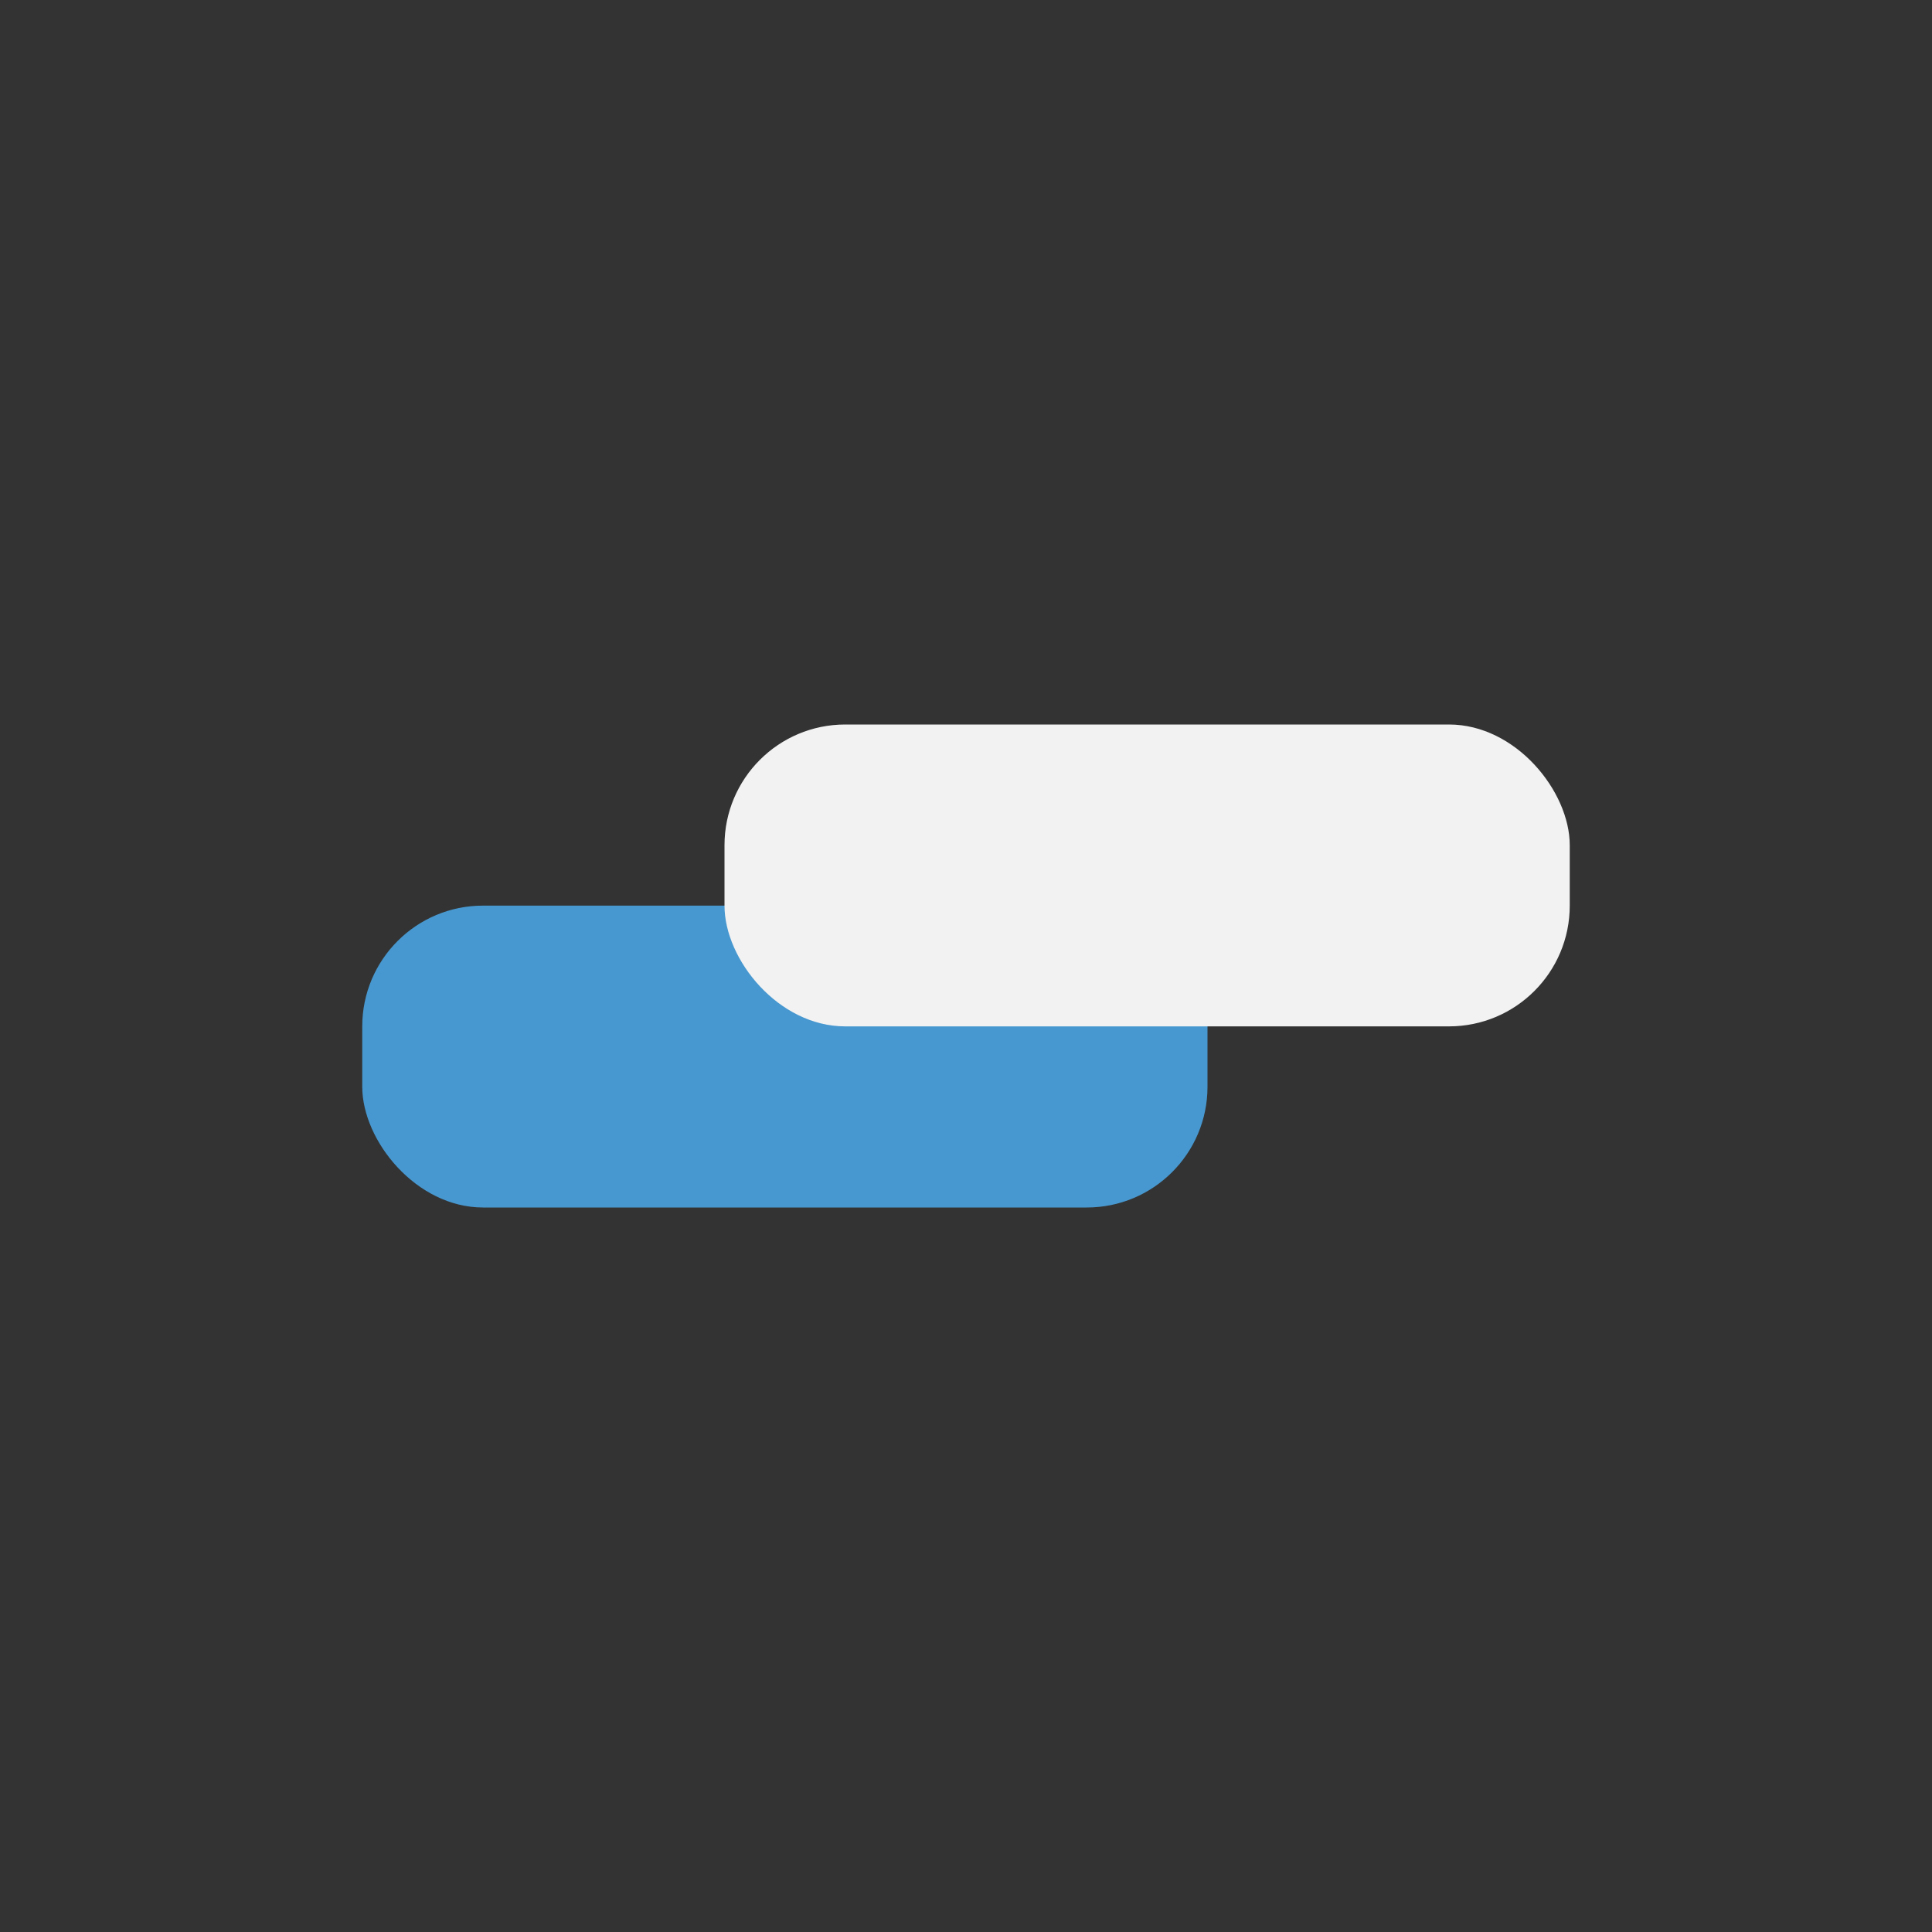
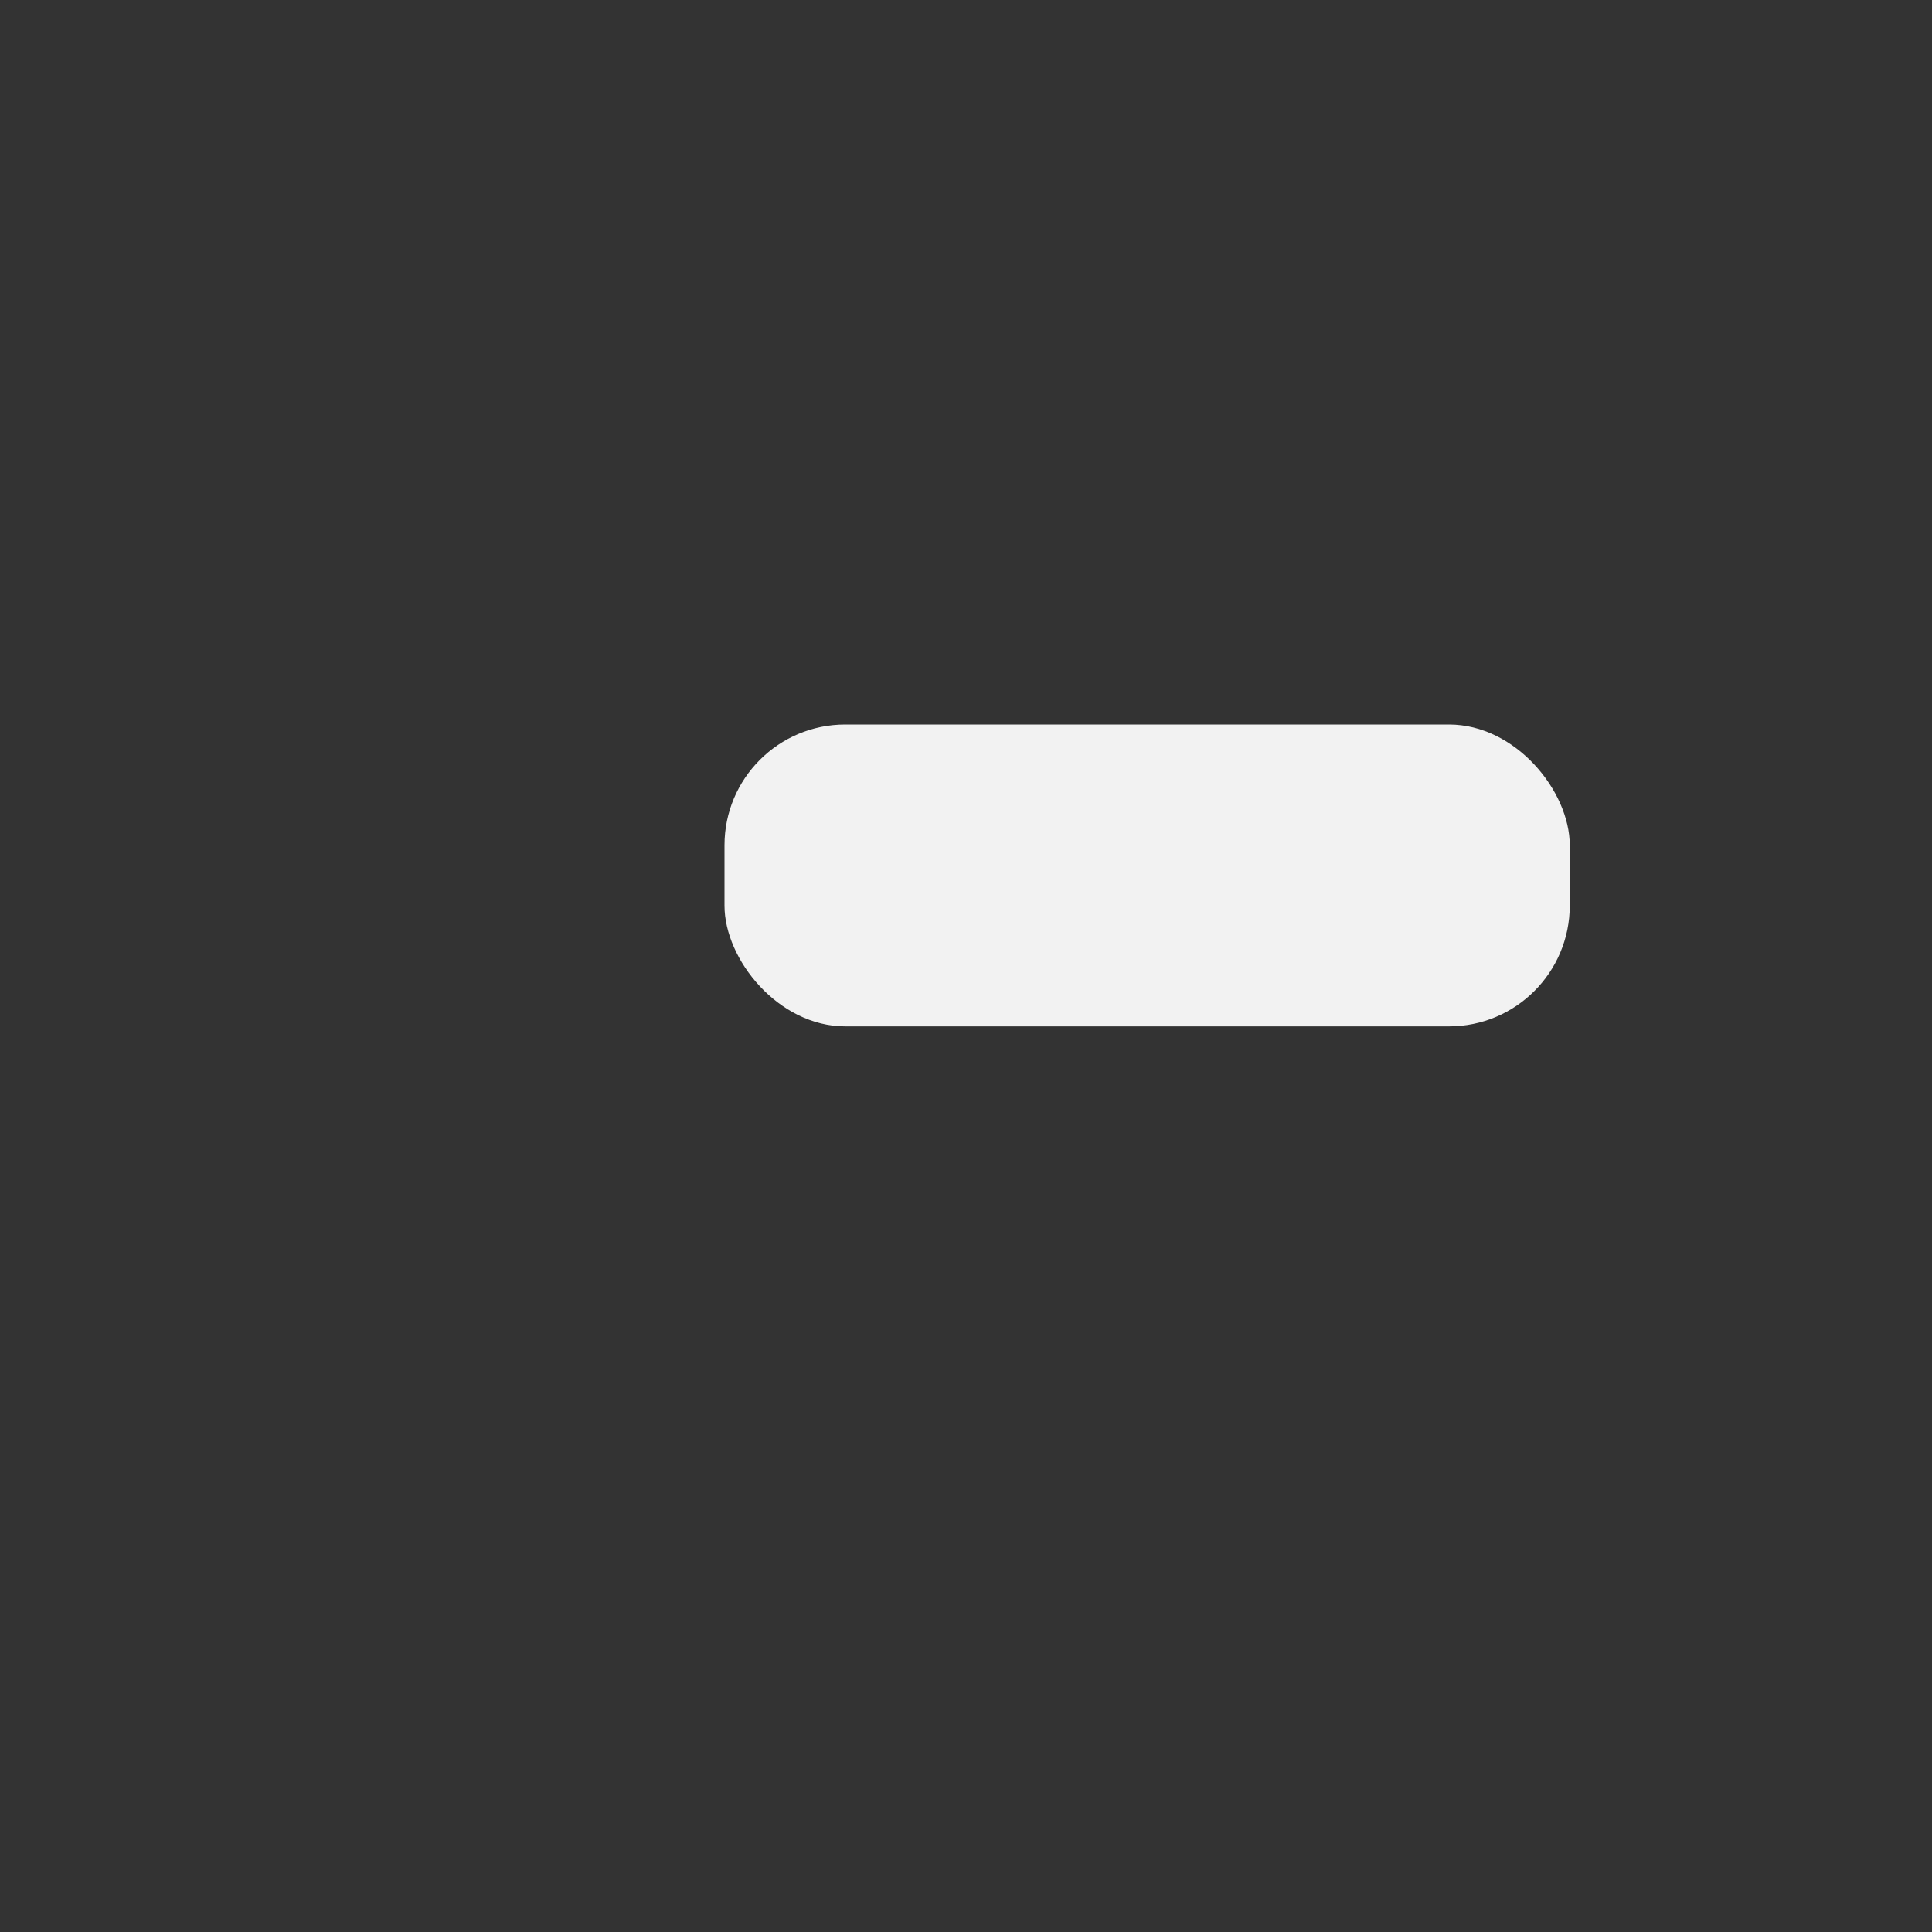
<svg xmlns="http://www.w3.org/2000/svg" viewBox="0 0 32 32" width="32" height="32">
  <rect x="0" y="0" width="32" height="32" fill="#333333" stroke="none" />
-   <rect x="6" y="15" width="14" height="5" rx="2" fill="#4798D0" />
  <rect x="12" y="12" width="14" height="5" rx="2" fill="#F2F2F2" />
</svg>